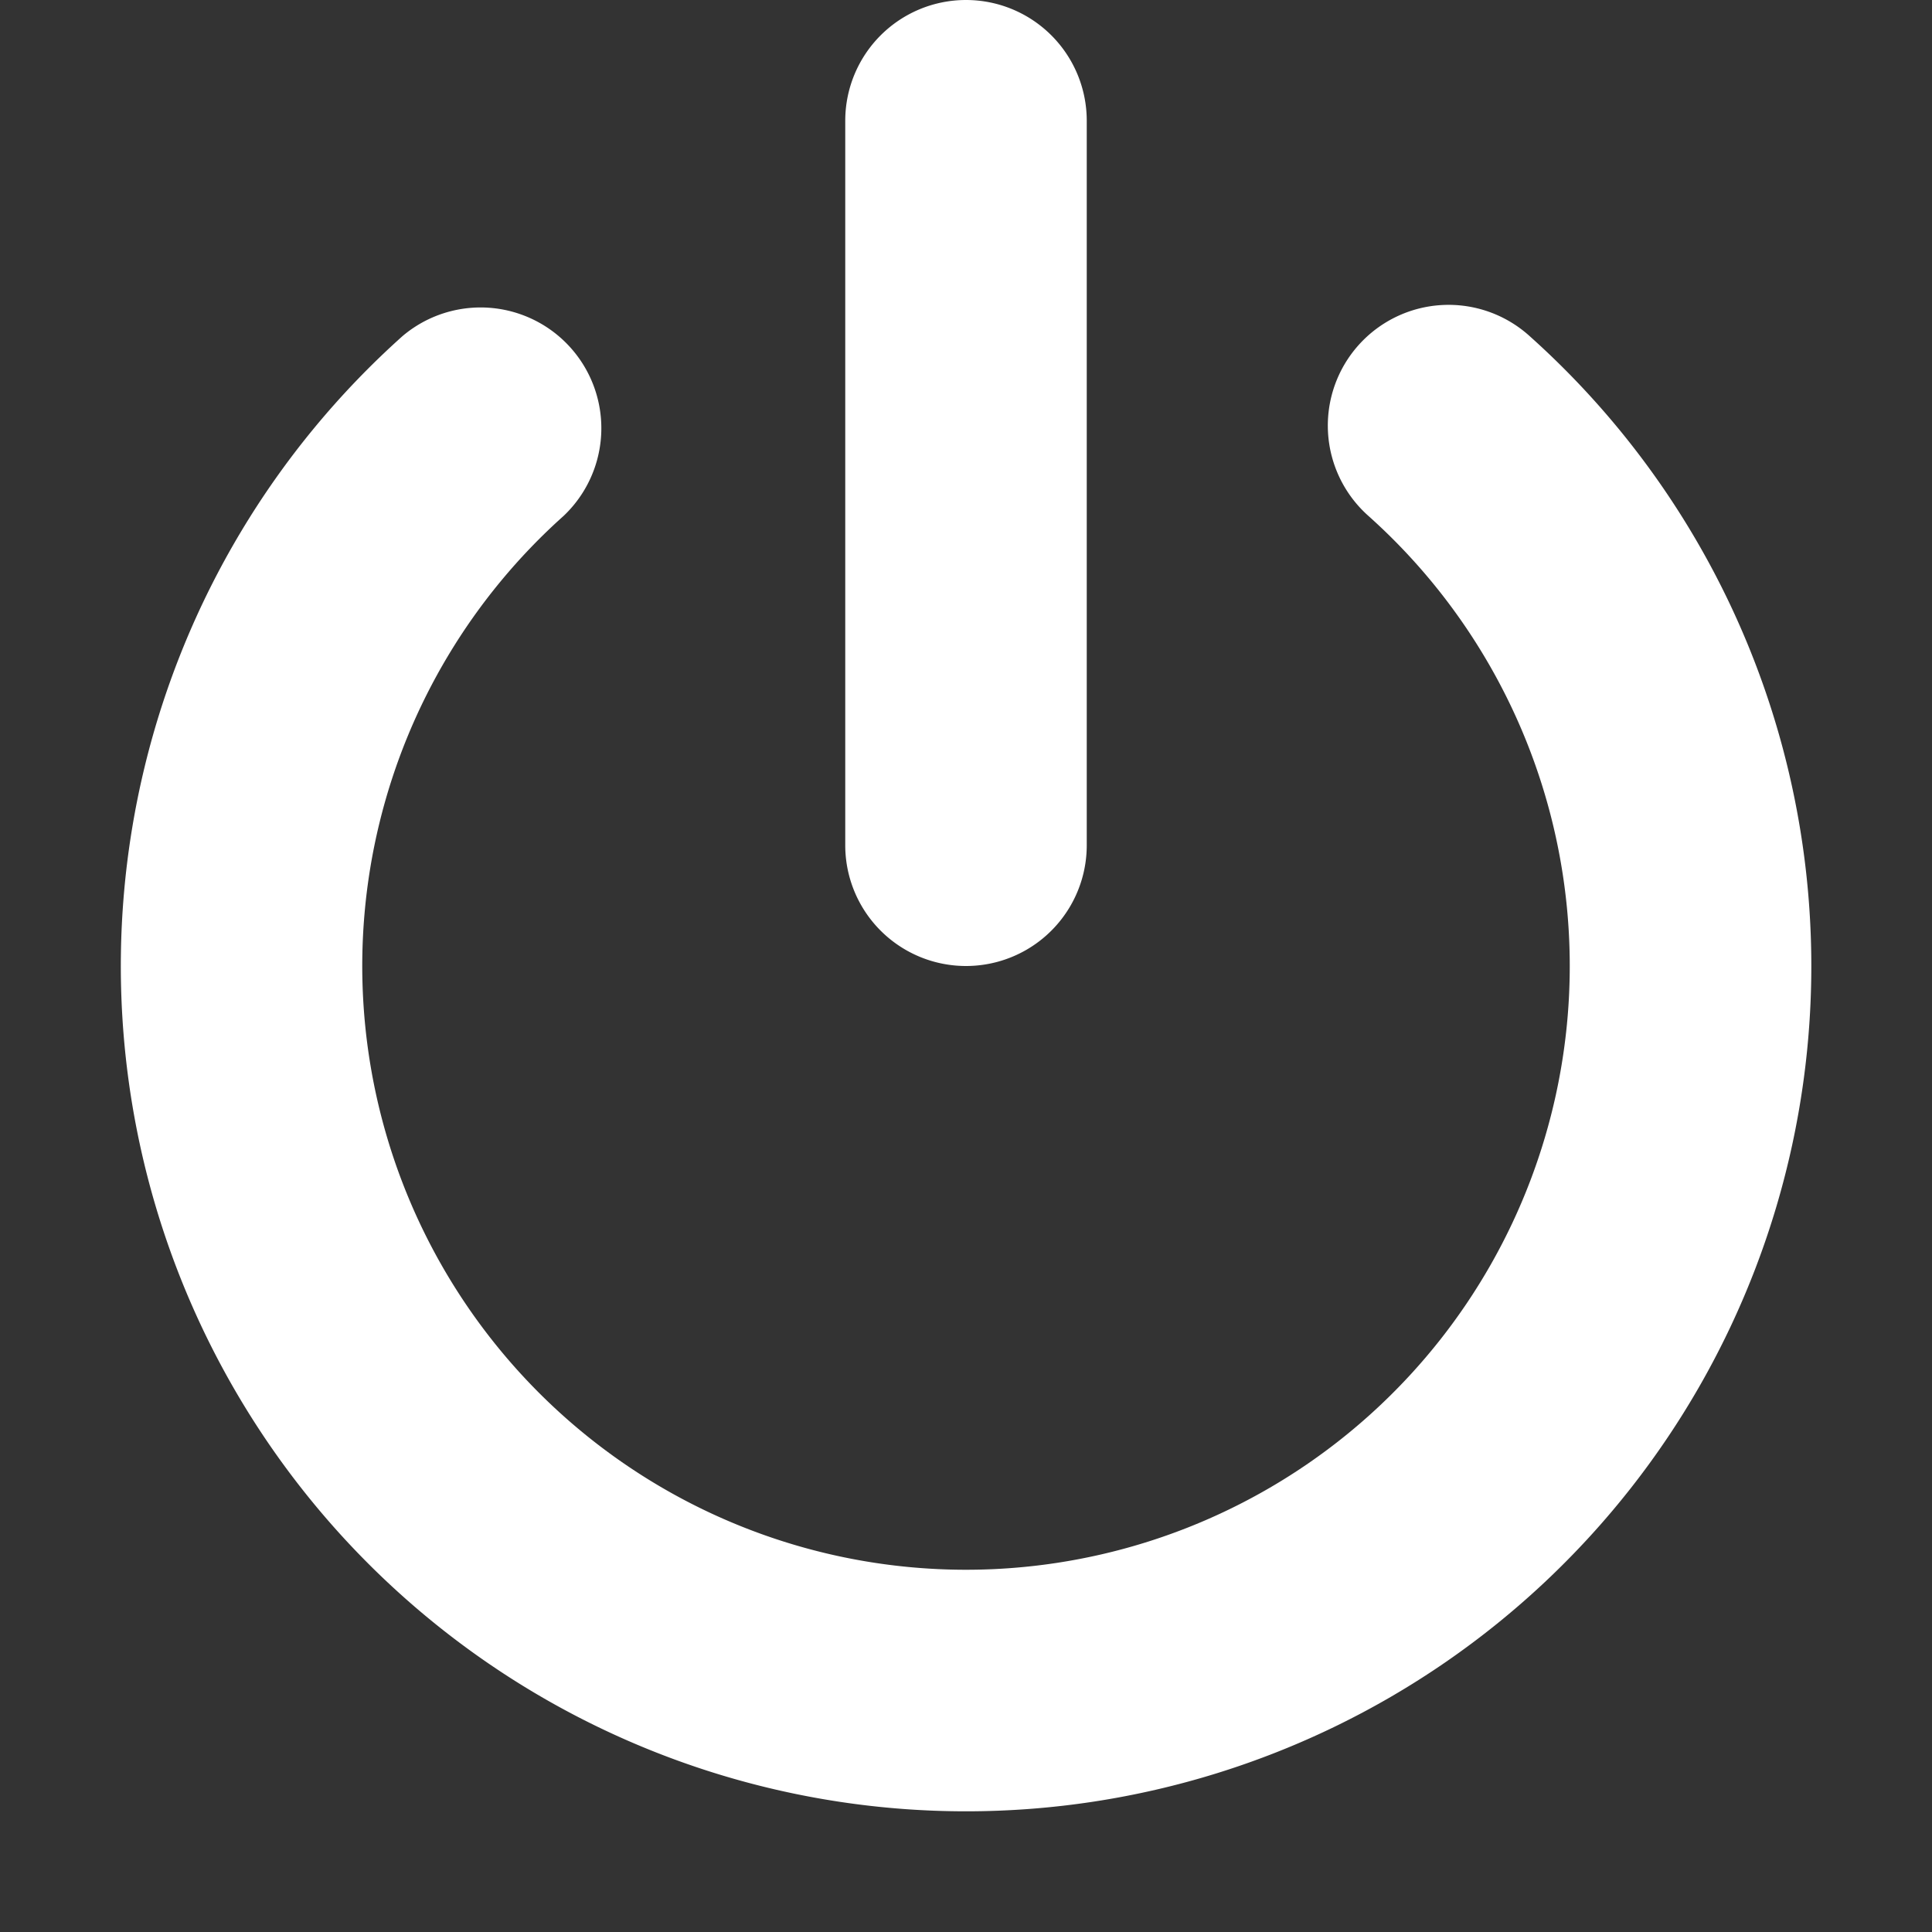
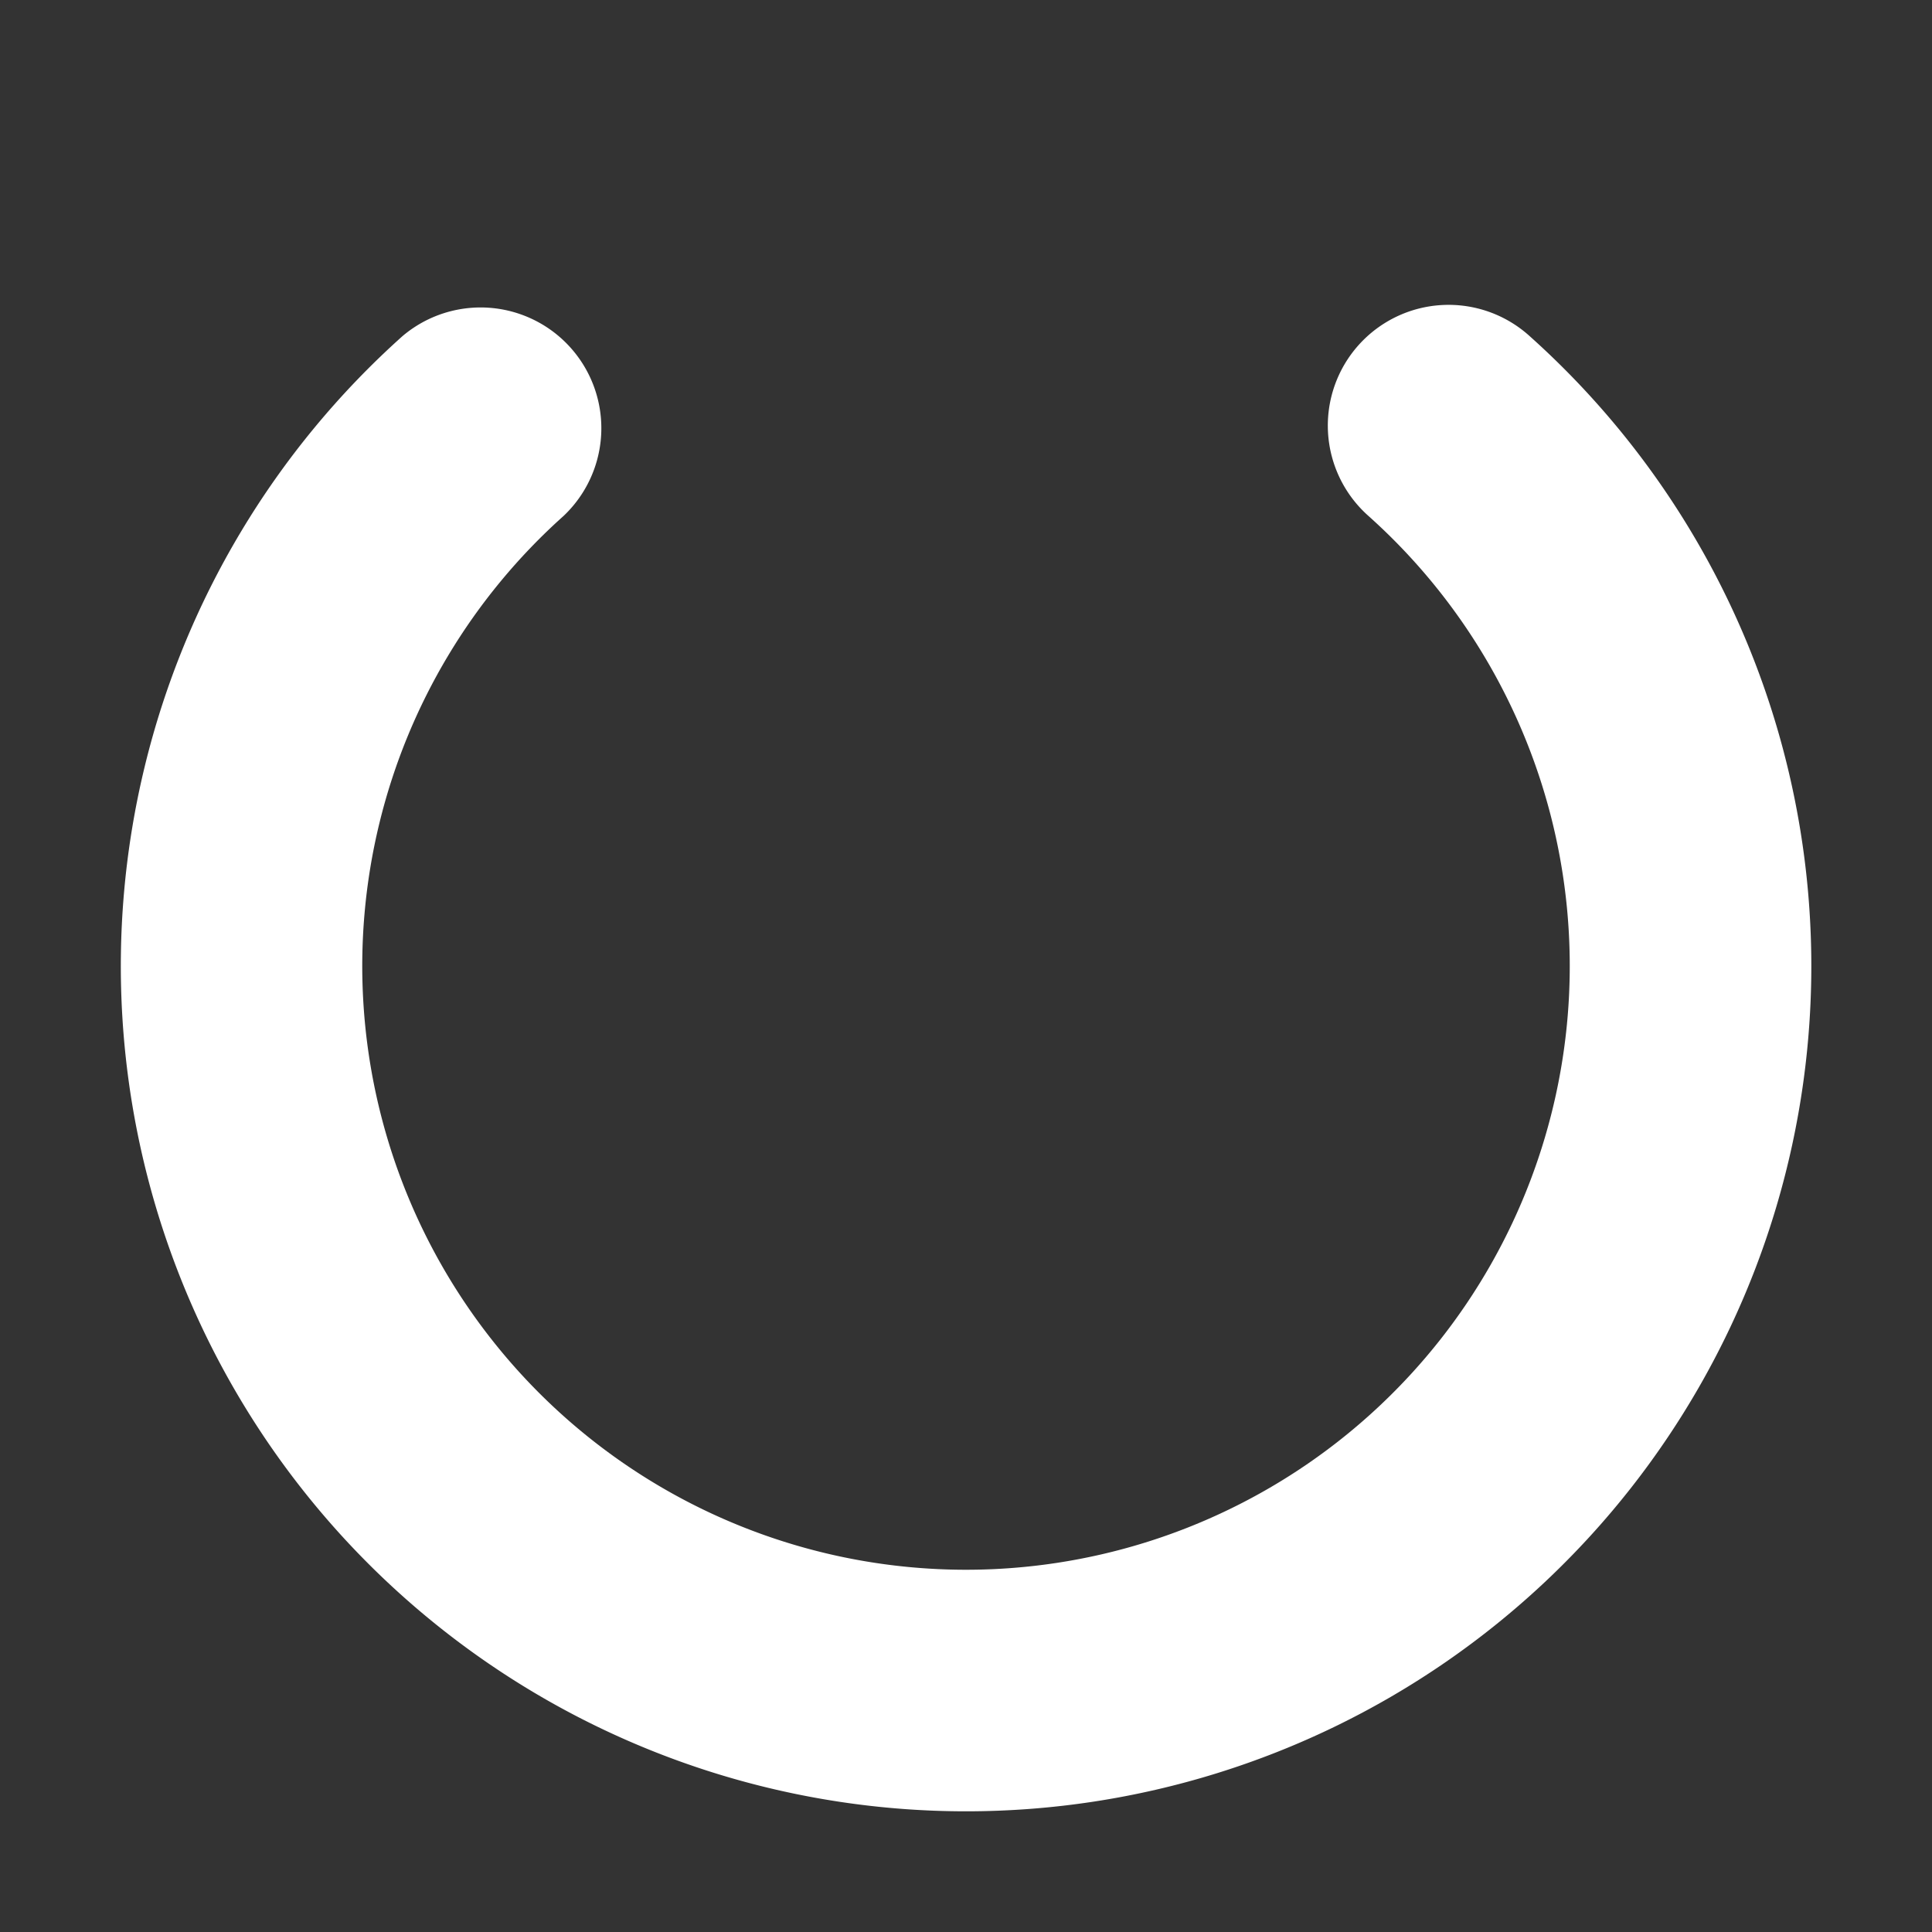
<svg xmlns="http://www.w3.org/2000/svg" width="800px" height="800px" viewBox="0 0 16 16">
  <rect x="0" y="0" width="16" height="16" fill="#333333" stroke="none" />
-   <path d="M8 0a1 1 0 00-1 1v6a1 1 0 002 0V1a1 1 0 00-1-1z" fill="#FFF" />
  <path d="M12.665 2.781a1 1 0 10-1.333 1.491 5 5 0 11-6.665.001 1 1 0 00-1.333-1.49 7 7 0 109.331-.002z" fill="#FFF" />
</svg>